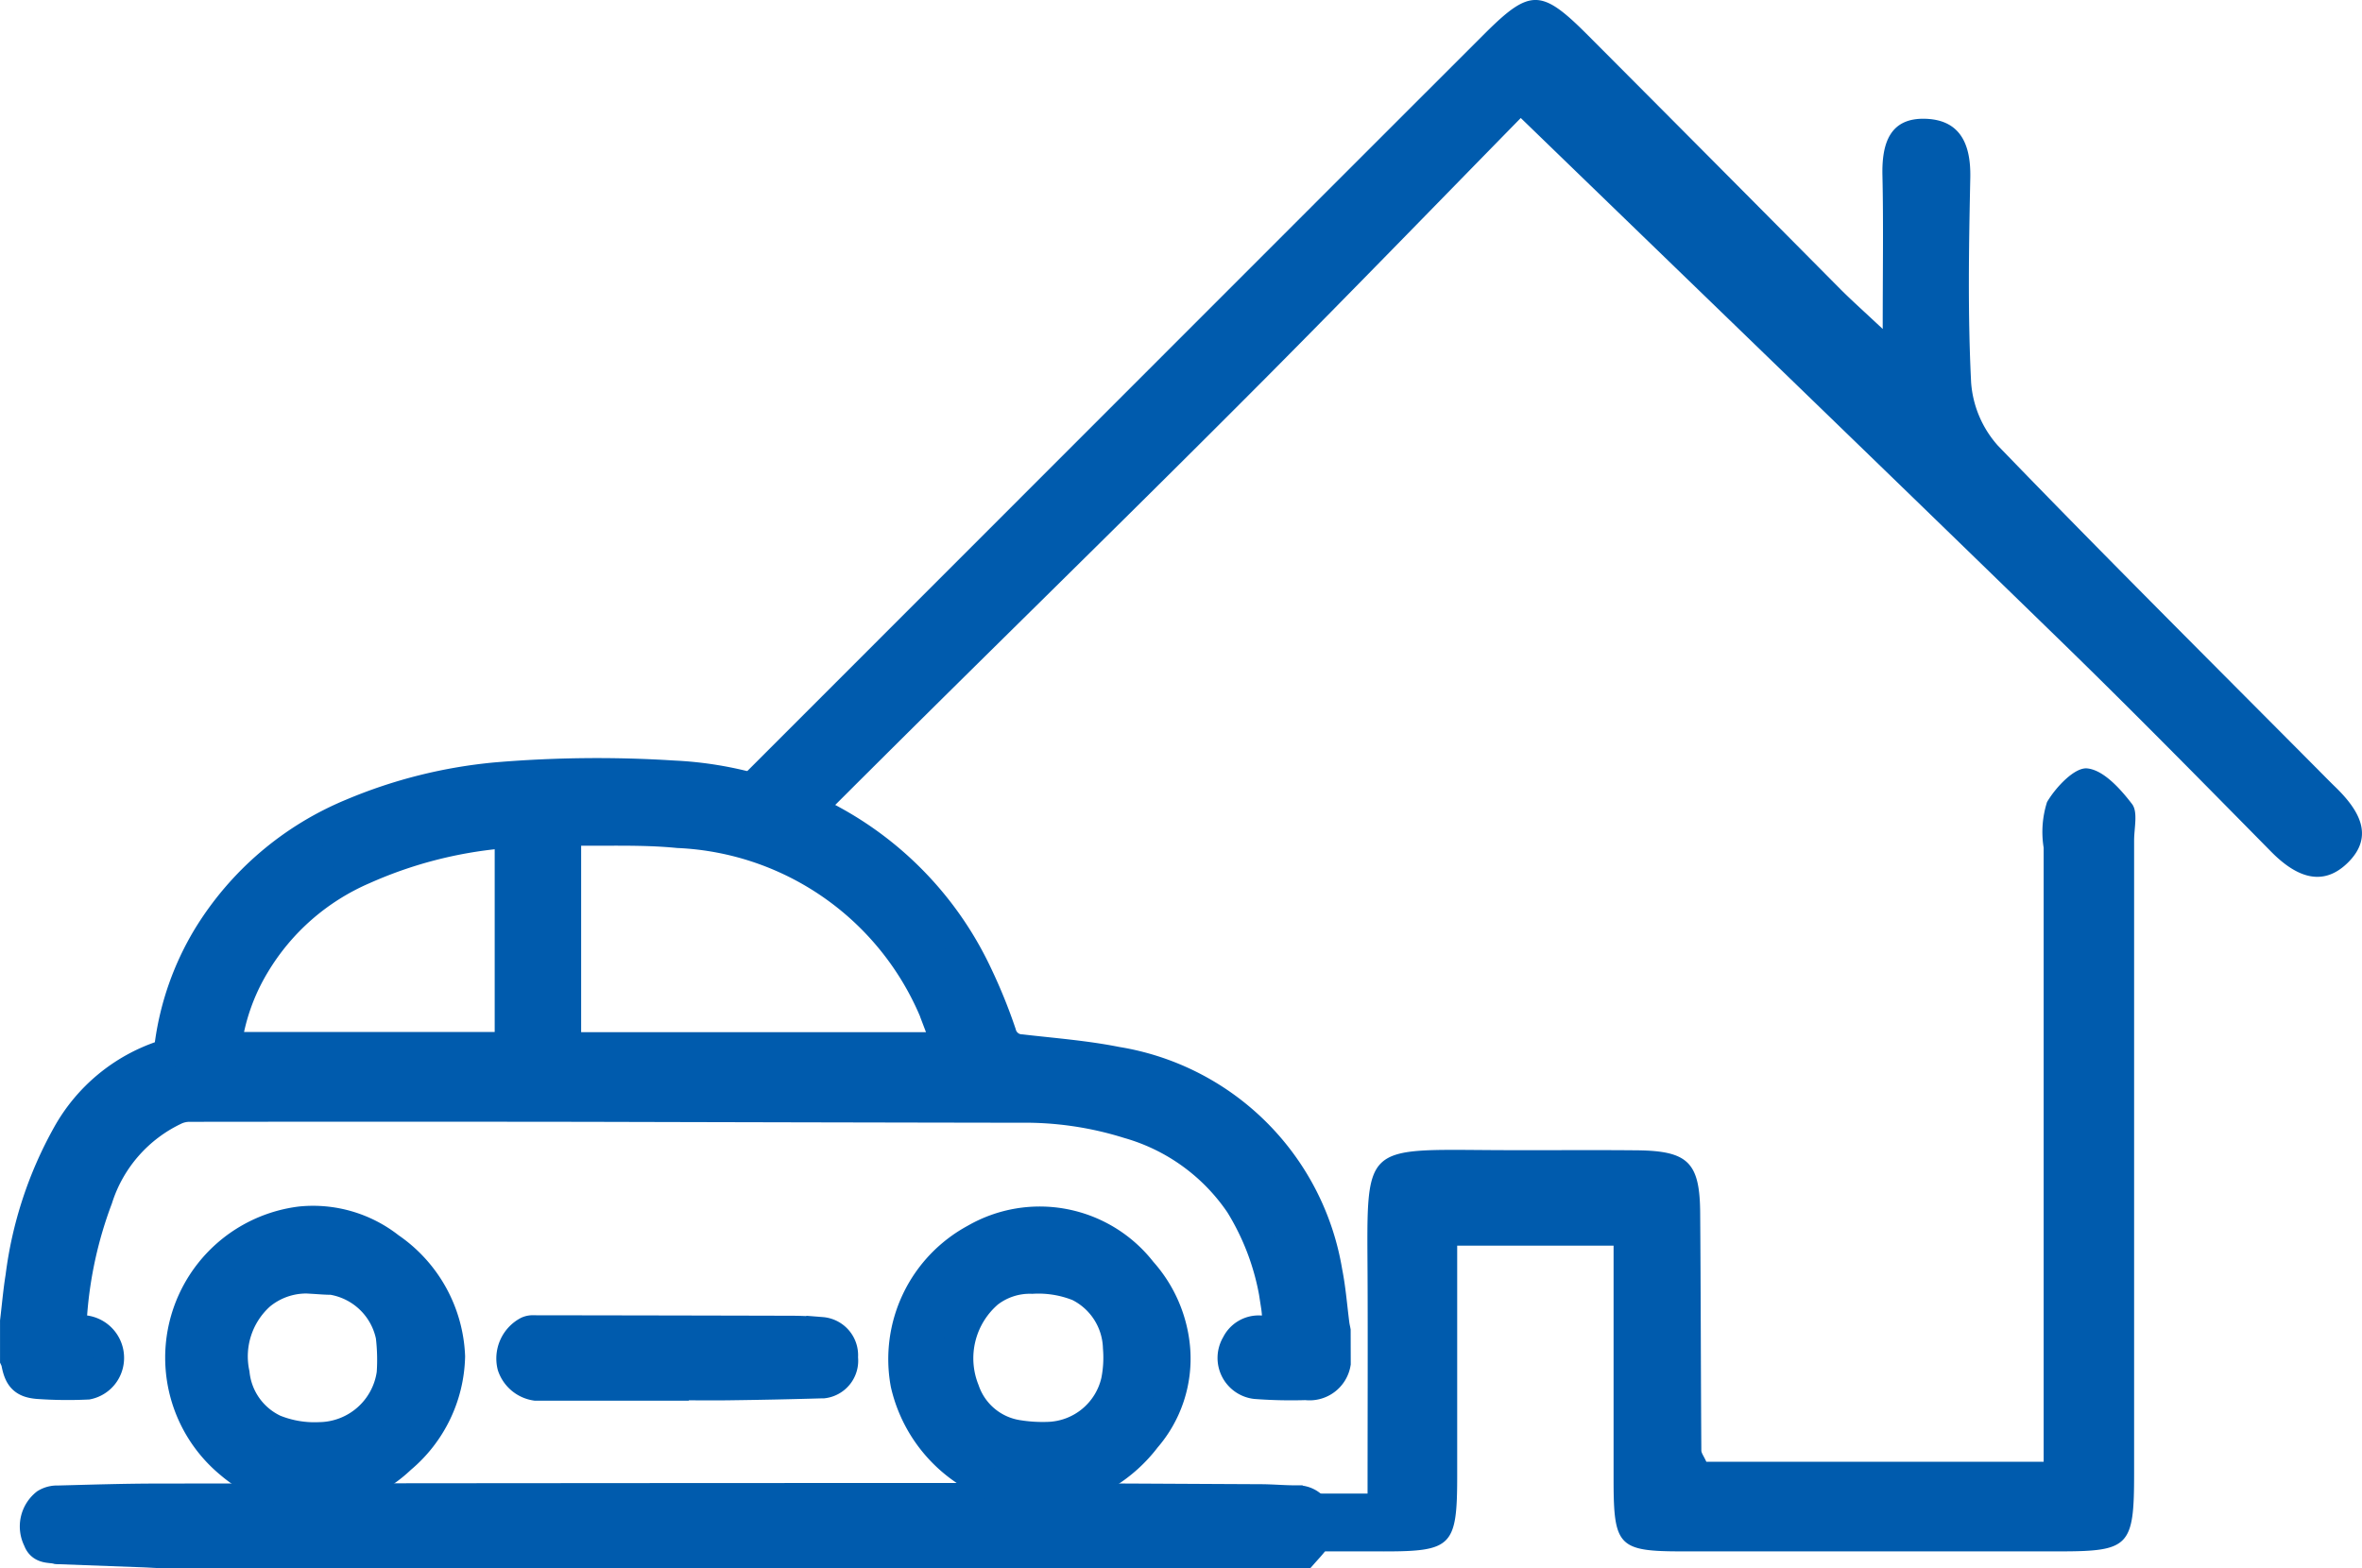
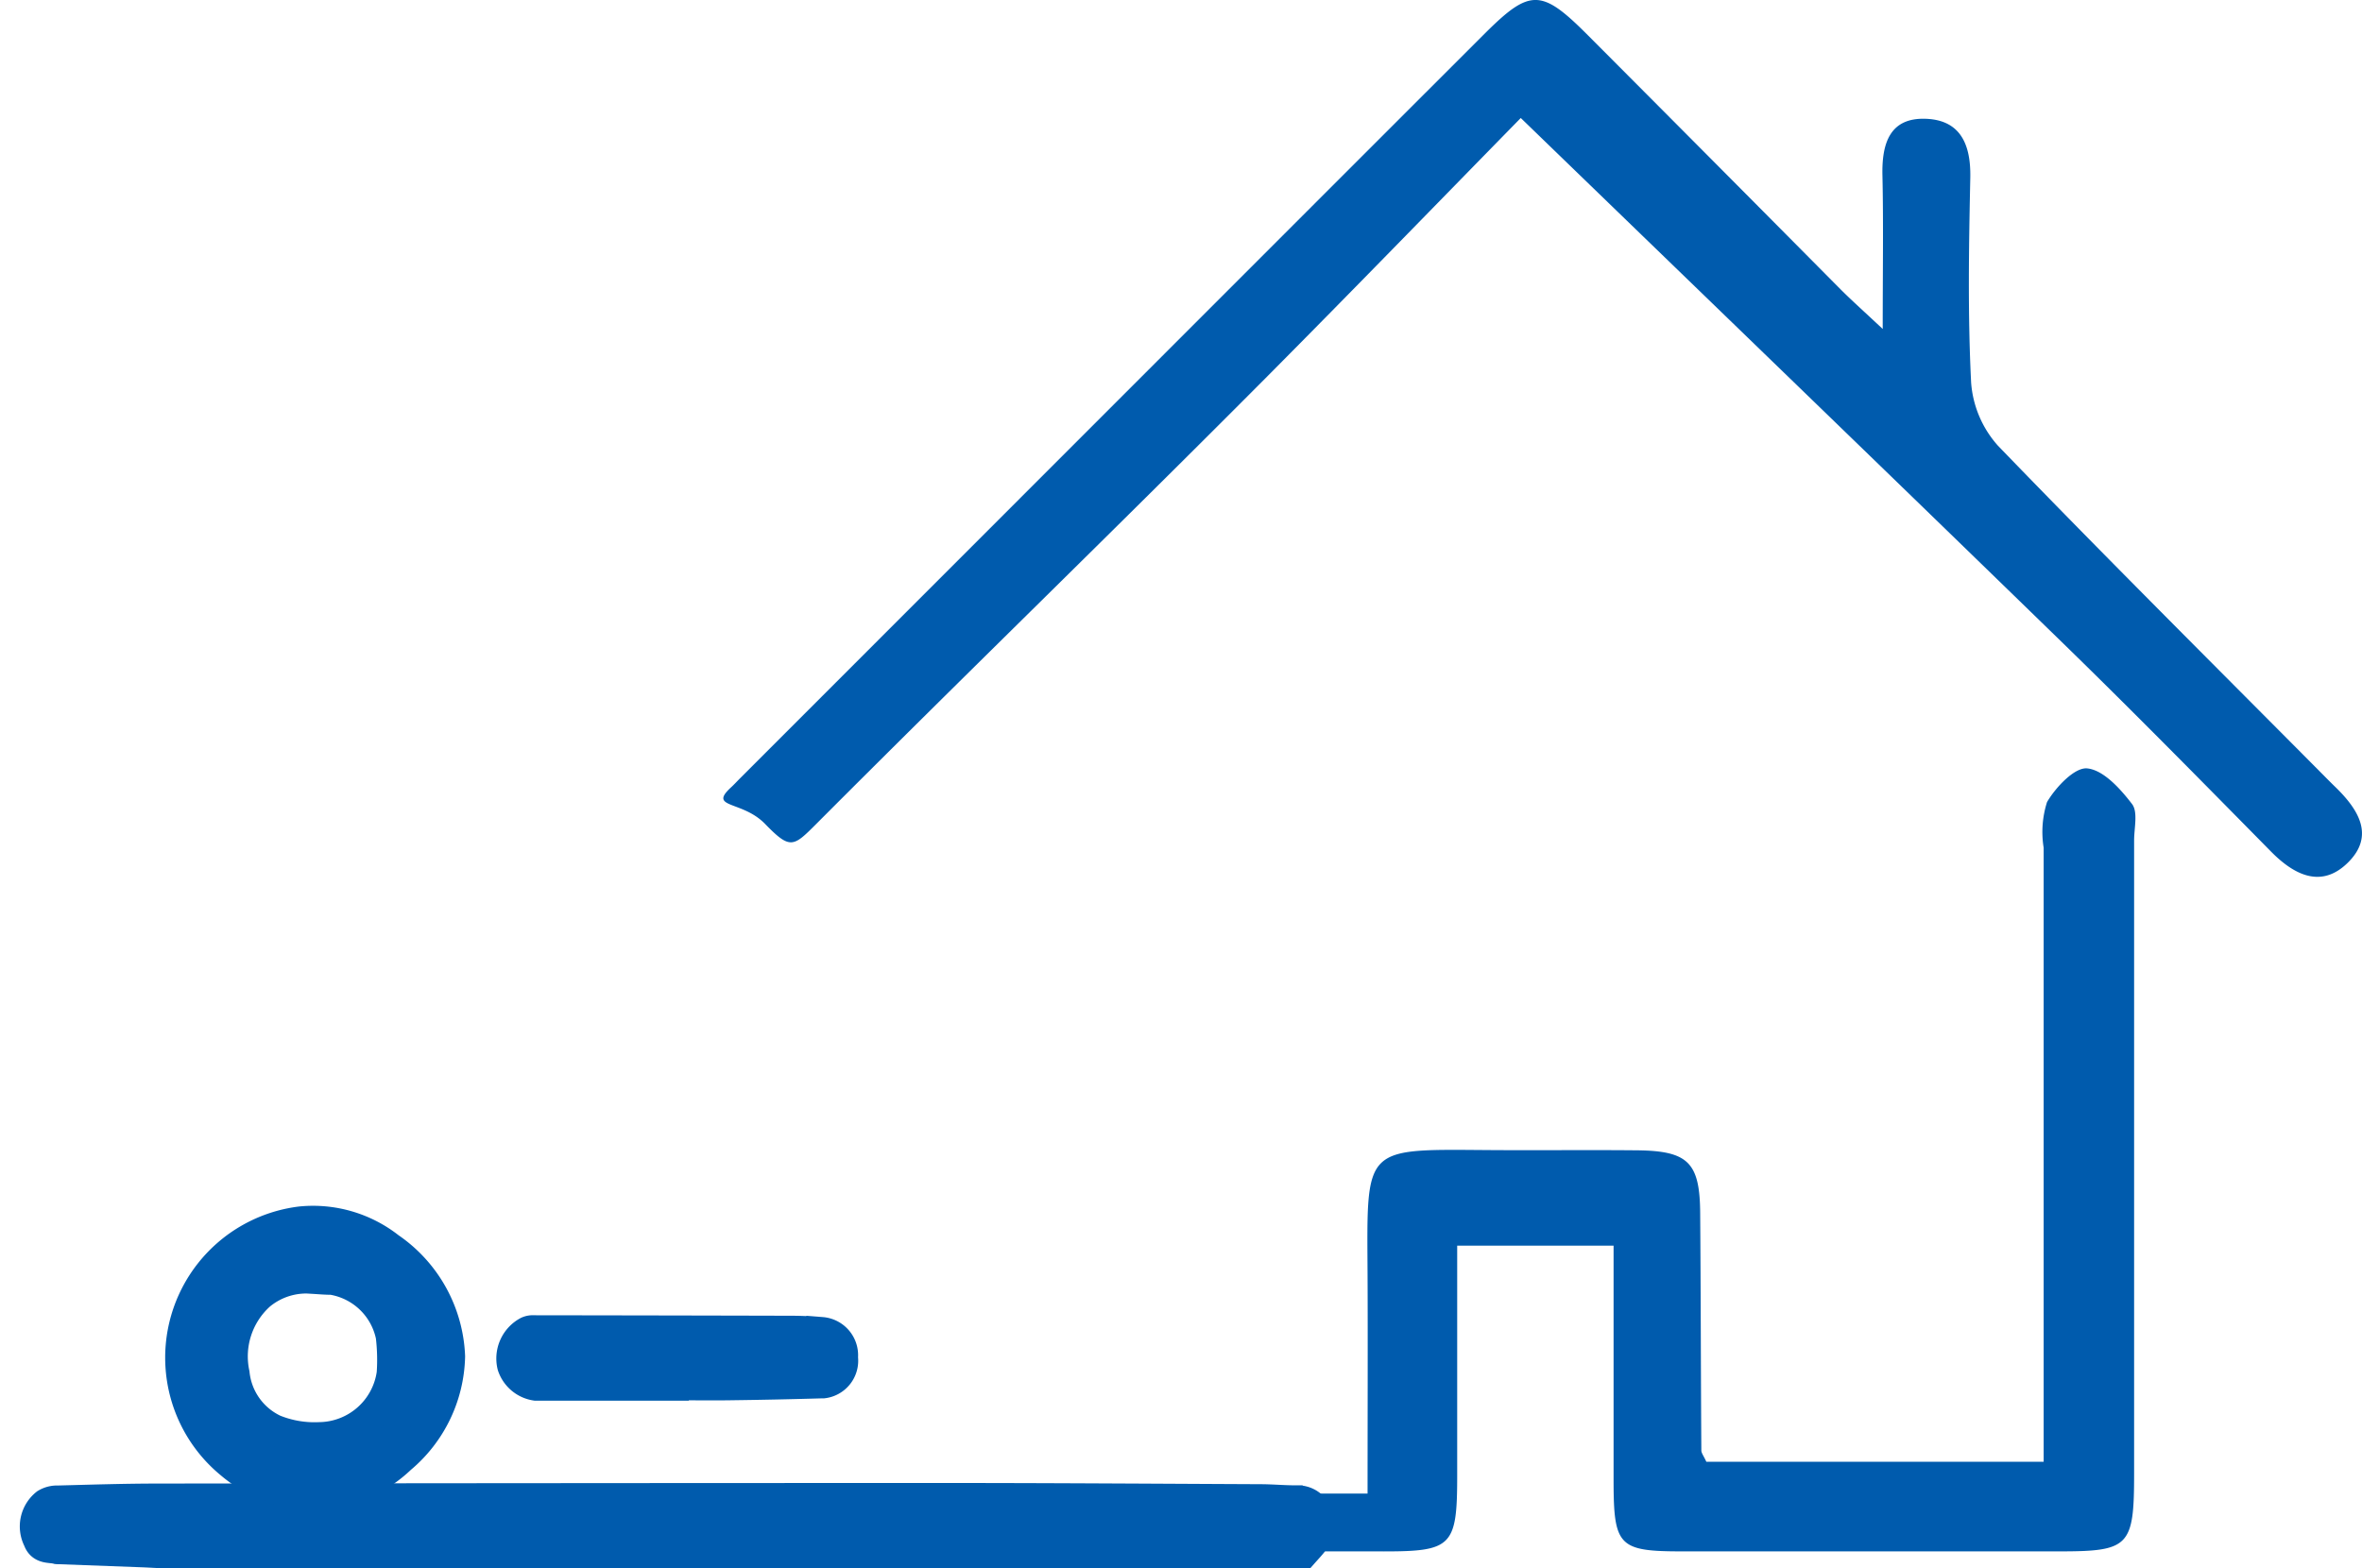
<svg xmlns="http://www.w3.org/2000/svg" width="77.268" height="51.313" viewBox="0 0 77.268 51.313">
  <g id="domicilio_icon" transform="translate(0.5)">
    <g id="casa" transform="translate(23.167)">
      <path id="Trazado_105" data-name="Trazado 105" d="M585.191,848.283c0-2.034.011-5.12,0-7.179-.022-4.25-.159-4.085,4.08-4.059,1.574.01,3.148-.008,4.721.007,1.684.016,2.068.392,2.08,2.05.02,2.589.021,5.179.038,7.768,0,.09.076.179.163.372h11.035v-1.654q0-9.22,0-18.438a3.217,3.217,0,0,1,.111-1.494c.287-.488.907-1.146,1.318-1.1.532.056,1.081.668,1.462,1.165.2.261.068.786.068,1.192q0,10.362,0,20.724c0,2.384-.159,2.538-2.457,2.538q-6.168,0-12.337,0c-2.065,0-2.231-.172-2.234-2.294,0-2.532,0-5.065,0-7.71h-5.116c0,2.5,0,5.018,0,7.537,0,2.293-.172,2.468-2.389,2.468-4.265,0-8.53-.033-12.794.021-1.4.018-1.915-.608-1.914-1.914Z" transform="translate(-564.121 -799.413)" fill="#005bad" />
      <path id="Trazado_106" data-name="Trazado 106" d="M573.658,746.2c-2.6,2.655-5.456,5.6-8.35,8.513-5.122,5.147-9.569,9.447-14.7,14.589-.747.749-.849.843-1.667,0-.754-.778-1.858-.507-1.133-1.186.111-.1.215-.216.323-.323L564.4,751.517q4.039-4.041,8.08-8.08c1.481-1.475,1.853-1.469,3.365.047q4.142,4.154,8.271,8.319c.346.347.713.674,1.382,1.3,0-1.926.026-3.475-.009-5.023-.024-1.046.238-1.907,1.438-1.853,1.124.05,1.458.853,1.436,1.927-.047,2.235-.085,4.474.027,6.7a3.477,3.477,0,0,0,.881,2.072c3.489,3.614,7.052,7.157,10.591,10.722.143.144.285.289.431.43.754.731,1.324,1.6.42,2.489-.856.843-1.739.42-2.509-.361-2.245-2.278-4.488-4.56-6.779-6.792C585.61,757.756,579.769,752.118,573.658,746.2Z" transform="translate(-547.576 -742.339)" fill="#005bad" />
    </g>
    <g id="carro" transform="translate(0 25.305)">
      <g id="Grupo_18" data-name="Grupo 18" transform="translate(0 0)">
-         <path id="Trazado_15" data-name="Trazado 15" d="M1211.561,378.3a.86.86,0,0,1-.966.707,15.4,15.4,0,0,1-1.648-.036.849.849,0,0,1-.621-1.282.8.8,0,0,1,.75-.452c.189.006.379,0,.615,0-.023-.3-.028-.565-.069-.828a8.337,8.337,0,0,0-1.176-3.315,6.589,6.589,0,0,0-3.651-2.643,11.33,11.33,0,0,0-3.556-.519q-7.093-.011-14.185-.03-6.5-.008-13,0a1.139,1.139,0,0,0-.421.089,4.818,4.818,0,0,0-2.572,2.922,13.553,13.553,0,0,0-.836,3.79c-.015.165-.029.332-.046.524h.3a.9.9,0,0,1,.924,1.13.873.873,0,0,1-.666.632,13.652,13.652,0,0,1-1.626-.019c-.473-.041-.61-.22-.7-.7a.619.619,0,0,0-.036-.1V376.93c.059-.487.1-.976.178-1.457a12.774,12.774,0,0,1,1.529-4.653,5.592,5.592,0,0,1,3.116-2.582c.232-.075.218-.243.242-.407a9.191,9.191,0,0,1,1.223-3.461,10,10,0,0,1,4.739-4.053,15.876,15.876,0,0,1,4.7-1.178,39.336,39.336,0,0,1,5.809-.059,11.858,11.858,0,0,1,5.224,1.489,11.125,11.125,0,0,1,4.7,5.006,17.322,17.322,0,0,1,.785,1.932.706.706,0,0,0,.661.532c1.041.121,2.093.2,3.118.405a8.332,8.332,0,0,1,6.888,6.862c.115.574.158,1.162.234,1.743.009.065.025.128.037.192Zm-12.683-10.331c-.068-.19-.12-.351-.179-.506a9.547,9.547,0,0,0-8.64-6.52c-1.179-.117-2.376-.059-3.566-.08a.667.667,0,0,0-.108.016v7.09Zm-23.609-.006h9.288v-7c-.119,0-.221-.008-.323,0a14.213,14.213,0,0,0-4.471,1.172,7.694,7.694,0,0,0-3.557,3.115,6.872,6.872,0,0,0-.94,2.716Z" transform="translate(-1168.374 -359)" fill="#005bad" stroke="#005bad" stroke-width="1" />
        <path id="Trazado_17" data-name="Trazado 17" d="M1173.832,409.979c-.219-.011-.438-.024-.657-.032l-2.684-.1a.2.2,0,0,1-.044,0c-.226-.064-.514.015-.623-.3a.947.947,0,0,1,.248-1.174.7.7,0,0,1,.394-.1c1.079-.028,2.16-.063,3.236-.064q12.82-.017,25.64-.019c3.48,0,6.96.024,10.44.04.4,0,.792.039,1.189.037a.7.7,0,0,1,.694.442.784.784,0,0,1-.085.833c-.115.158-.251.3-.381.447Z" transform="translate(-1169.07 -384.471)" fill="#005bad" stroke="#005bad" stroke-width="1" />
        <path id="Trazado_18" data-name="Trazado 18" d="M1188.278,393.817a4.481,4.481,0,0,1-1.607,3.338,4.264,4.264,0,0,1-2.424,1.152,4.206,4.206,0,0,1-3.149-.99,4.483,4.483,0,0,1,2.3-7.908,4.043,4.043,0,0,1,2.908.847A4.529,4.529,0,0,1,1188.278,393.817Zm-4.474-2.548a2.371,2.371,0,0,0-1.736.536,2.7,2.7,0,0,0-.839,2.575,2.287,2.287,0,0,0,1.306,1.836,3.509,3.509,0,0,0,1.481.251,2.425,2.425,0,0,0,2.369-2.092,6.546,6.546,0,0,0-.031-1.225,2.352,2.352,0,0,0-1.933-1.849c-.206,0-.411-.019-.616-.031Z" transform="translate(-1174.063 -374.739)" fill="#005bad" stroke="#005bad" stroke-width="1" />
-         <path id="Trazado_19" data-name="Trazado 19" d="M1233.091,398.339a4.659,4.659,0,0,1-4.367-3.617,4.462,4.462,0,0,1,2.267-4.736,4.222,4.222,0,0,1,5.445,1.062,4.326,4.326,0,0,1,1.092,2.545,3.953,3.953,0,0,1-.954,2.894,4.767,4.767,0,0,1-2.932,1.805c-.05.008-.1.017-.15.021C1233.345,398.325,1233.2,398.332,1233.091,398.339Zm-.236-7.064a2.222,2.222,0,0,0-1.435.463,2.827,2.827,0,0,0-.784,3.2,2.205,2.205,0,0,0,1.773,1.469,5.081,5.081,0,0,0,.963.059,2.36,2.36,0,0,0,2.239-1.839,3.941,3.941,0,0,0,.061-1.092,2.325,2.325,0,0,0-1.292-2.012A3.536,3.536,0,0,0,1232.856,391.275Z" transform="translate(-1199.592 -374.746)" fill="#005bad" stroke="#005bad" stroke-width="1" />
        <path id="Trazado_20" data-name="Trazado 20" d="M1207.472,398.612h-4.624a.953.953,0,0,1-.768-.643,1,1,0,0,1,.5-1.12.394.394,0,0,1,.189-.033q4.228.005,8.456.016c.322,0,.645.02.968.042a.753.753,0,0,1,.691.811c0,.01,0,.019,0,.028a.737.737,0,0,1-.642.822l-.054,0q-1.5.044-2.994.063c-.572.009-1.145,0-1.718,0Z" transform="translate(-1185.815 -378.585)" fill="#005bad" stroke="#005bad" stroke-width="1" />
      </g>
    </g>
  </g>
</svg>